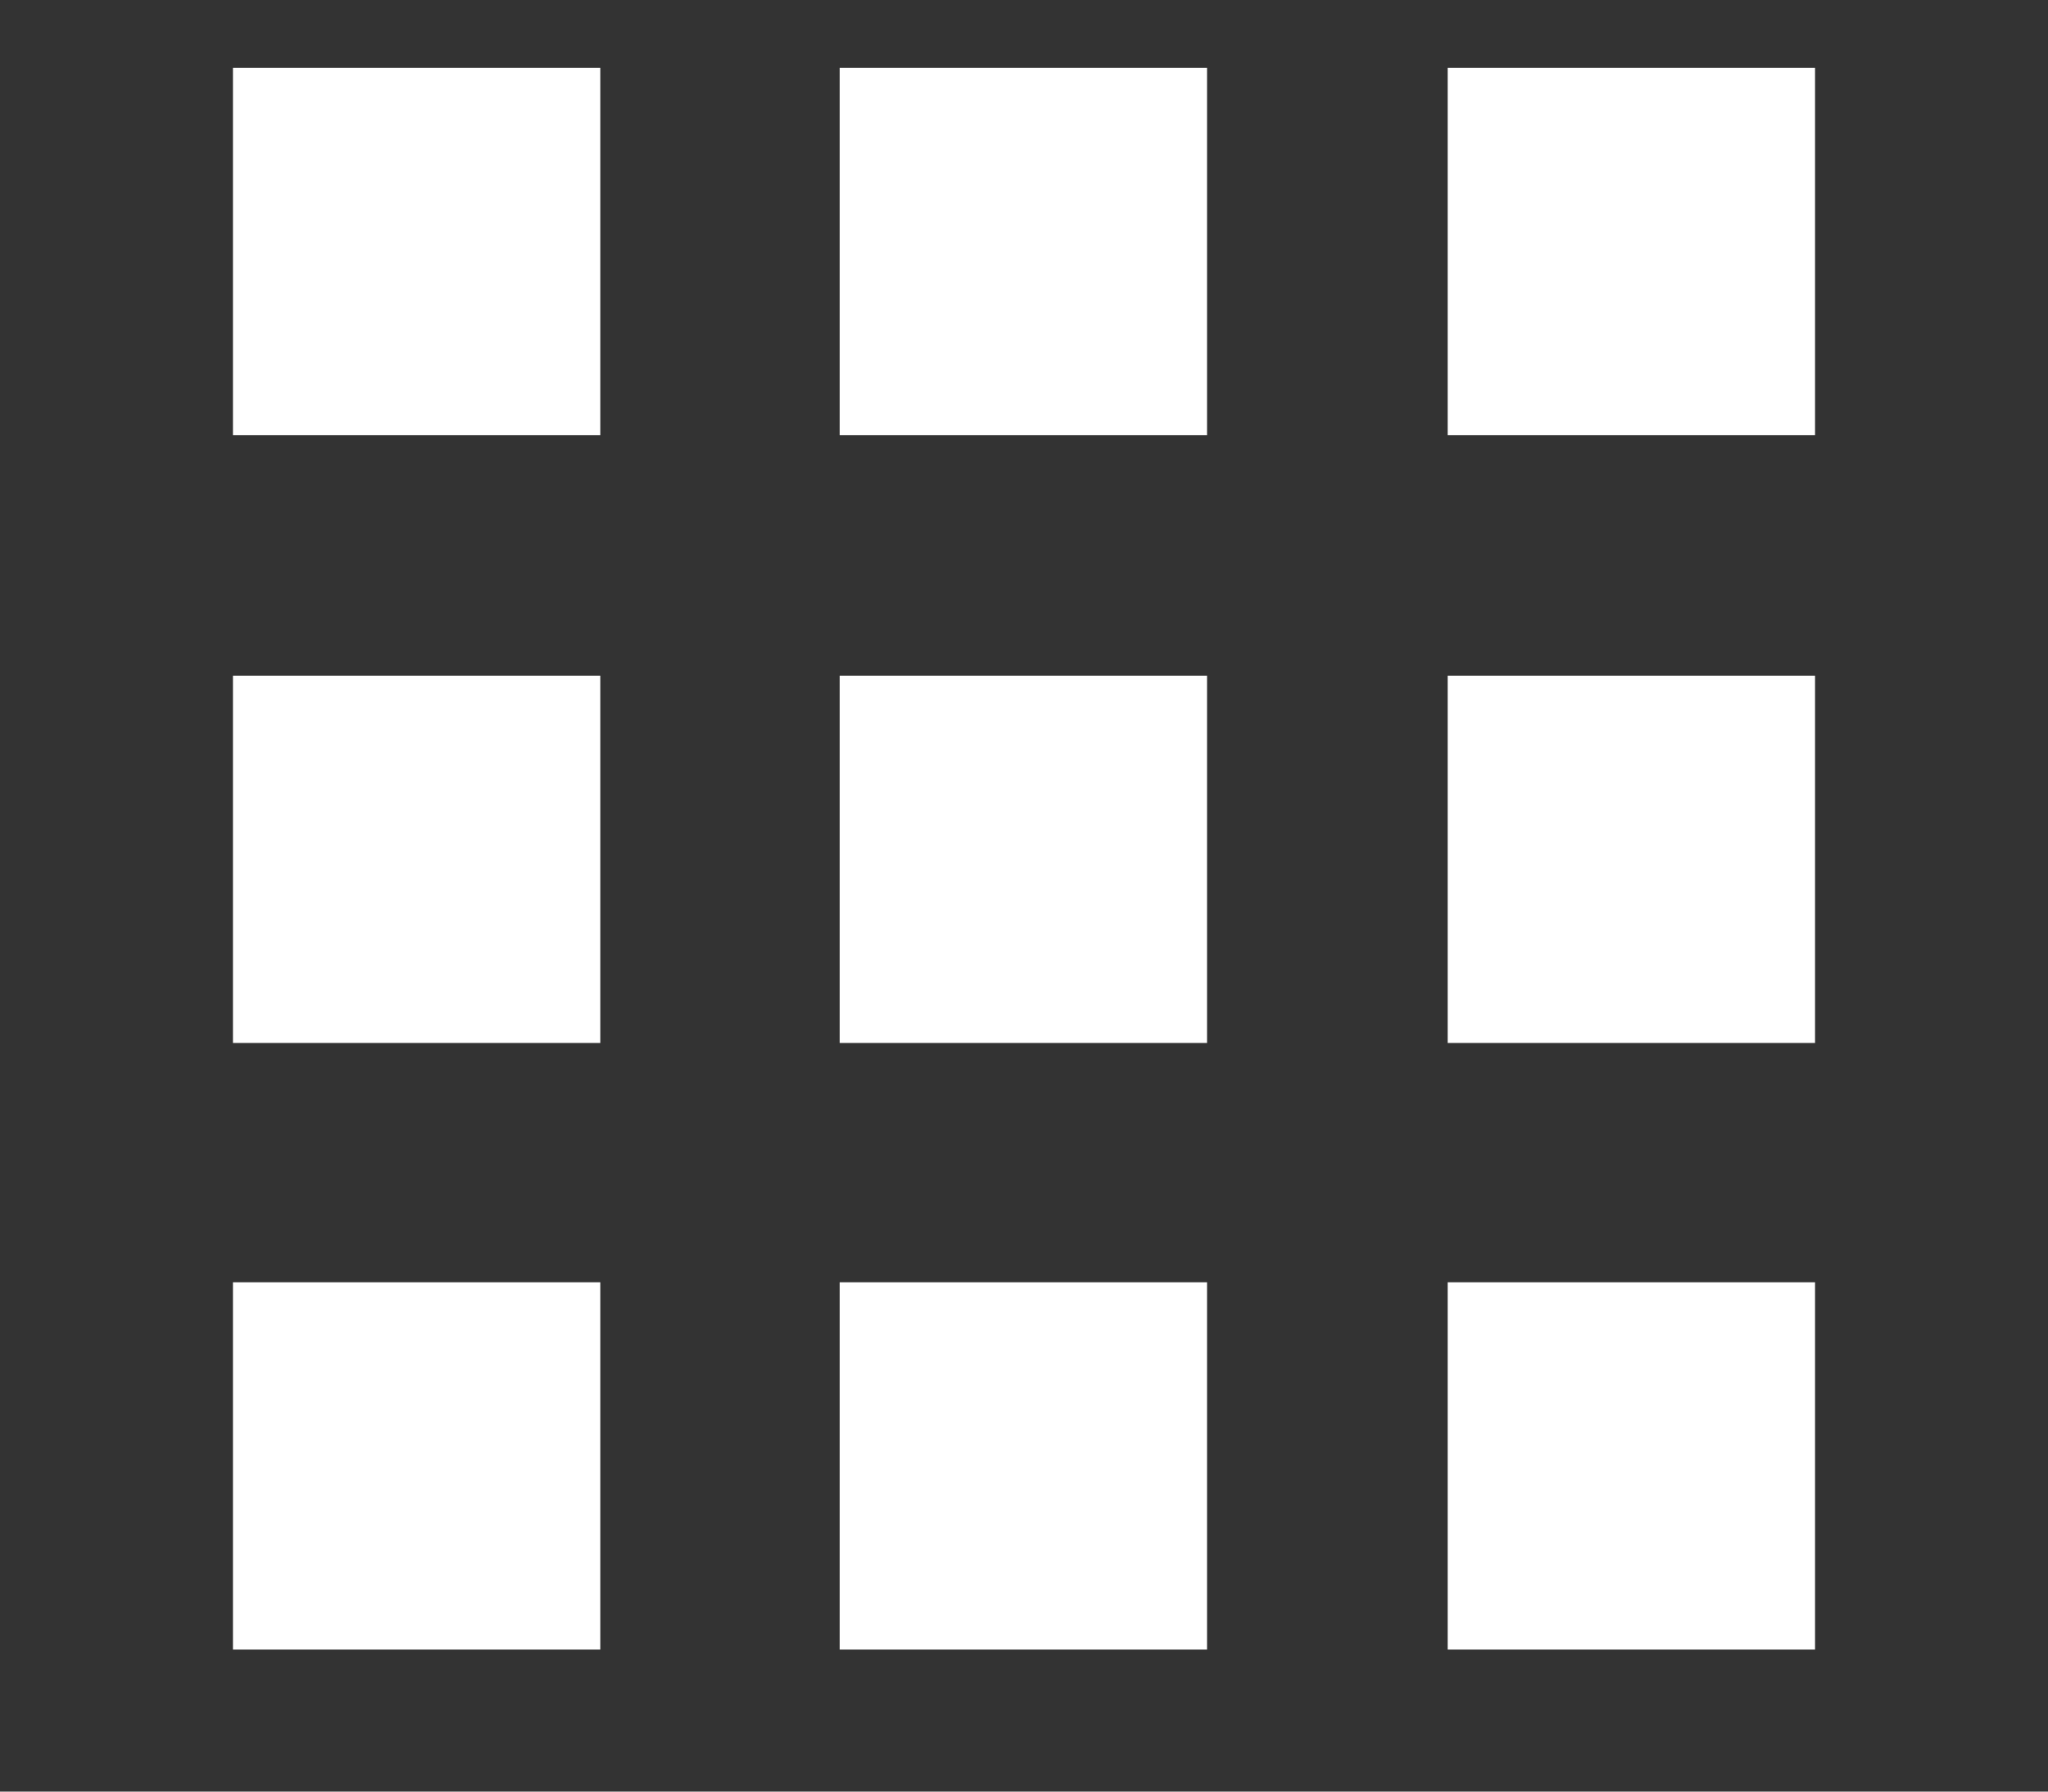
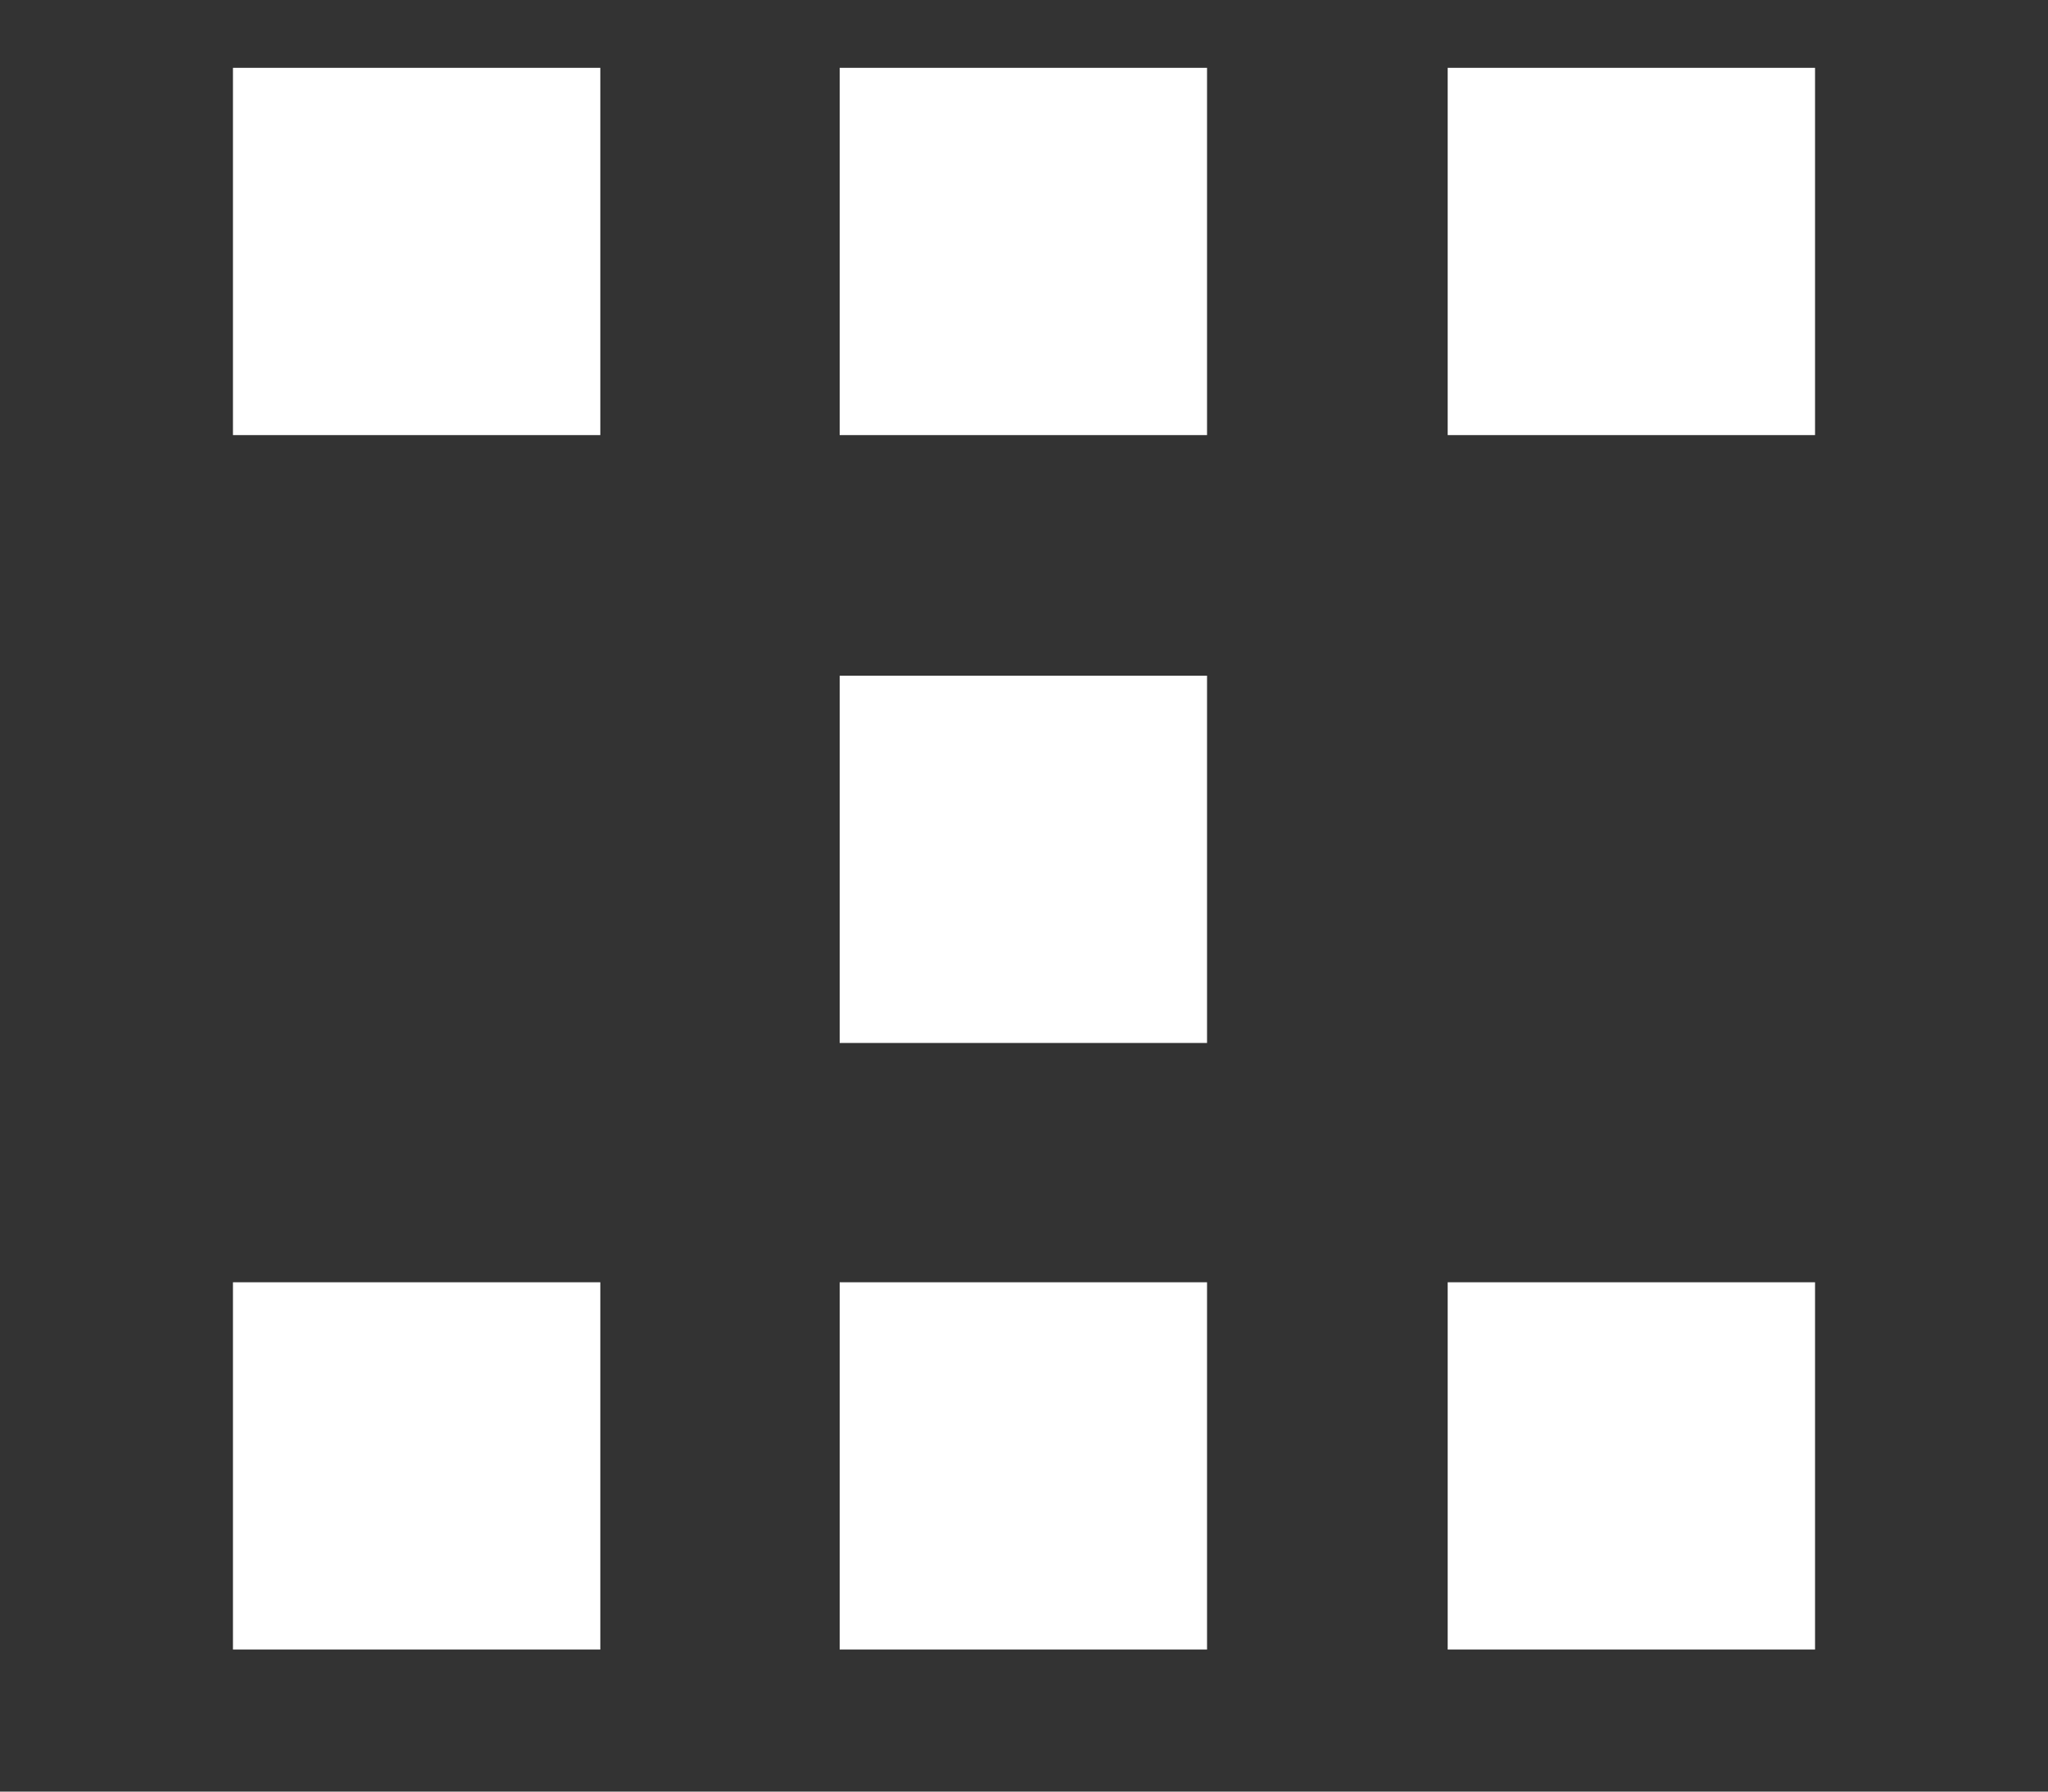
<svg xmlns="http://www.w3.org/2000/svg" viewBox="0 0 16 14">
  <rect x="0" y="0" width="16" height="14" fill="#333333" stroke="none" />
  <defs>
    <style>.cls-1{fill:#fff;}</style>
  </defs>
  <title>grid-view-icon</title>
  <g id="Layer_5" data-name="Layer 5">
    <rect class="cls-1" x="1.82" y="0.53" width="2.87" height="2.87" />
    <rect class="cls-1" x="6.56" y="0.53" width="2.87" height="2.87" />
    <rect class="cls-1" x="11.31" y="0.53" width="2.87" height="2.87" />
-     <rect class="cls-1" x="1.82" y="5.28" width="2.87" height="2.87" />
    <rect class="cls-1" x="6.56" y="5.28" width="2.87" height="2.87" />
-     <rect class="cls-1" x="11.31" y="5.28" width="2.87" height="2.87" />
    <rect class="cls-1" x="1.82" y="10.02" width="2.87" height="2.87" />
    <rect class="cls-1" x="6.56" y="10.02" width="2.87" height="2.87" />
    <rect class="cls-1" x="11.31" y="10.02" width="2.87" height="2.87" />
  </g>
</svg>